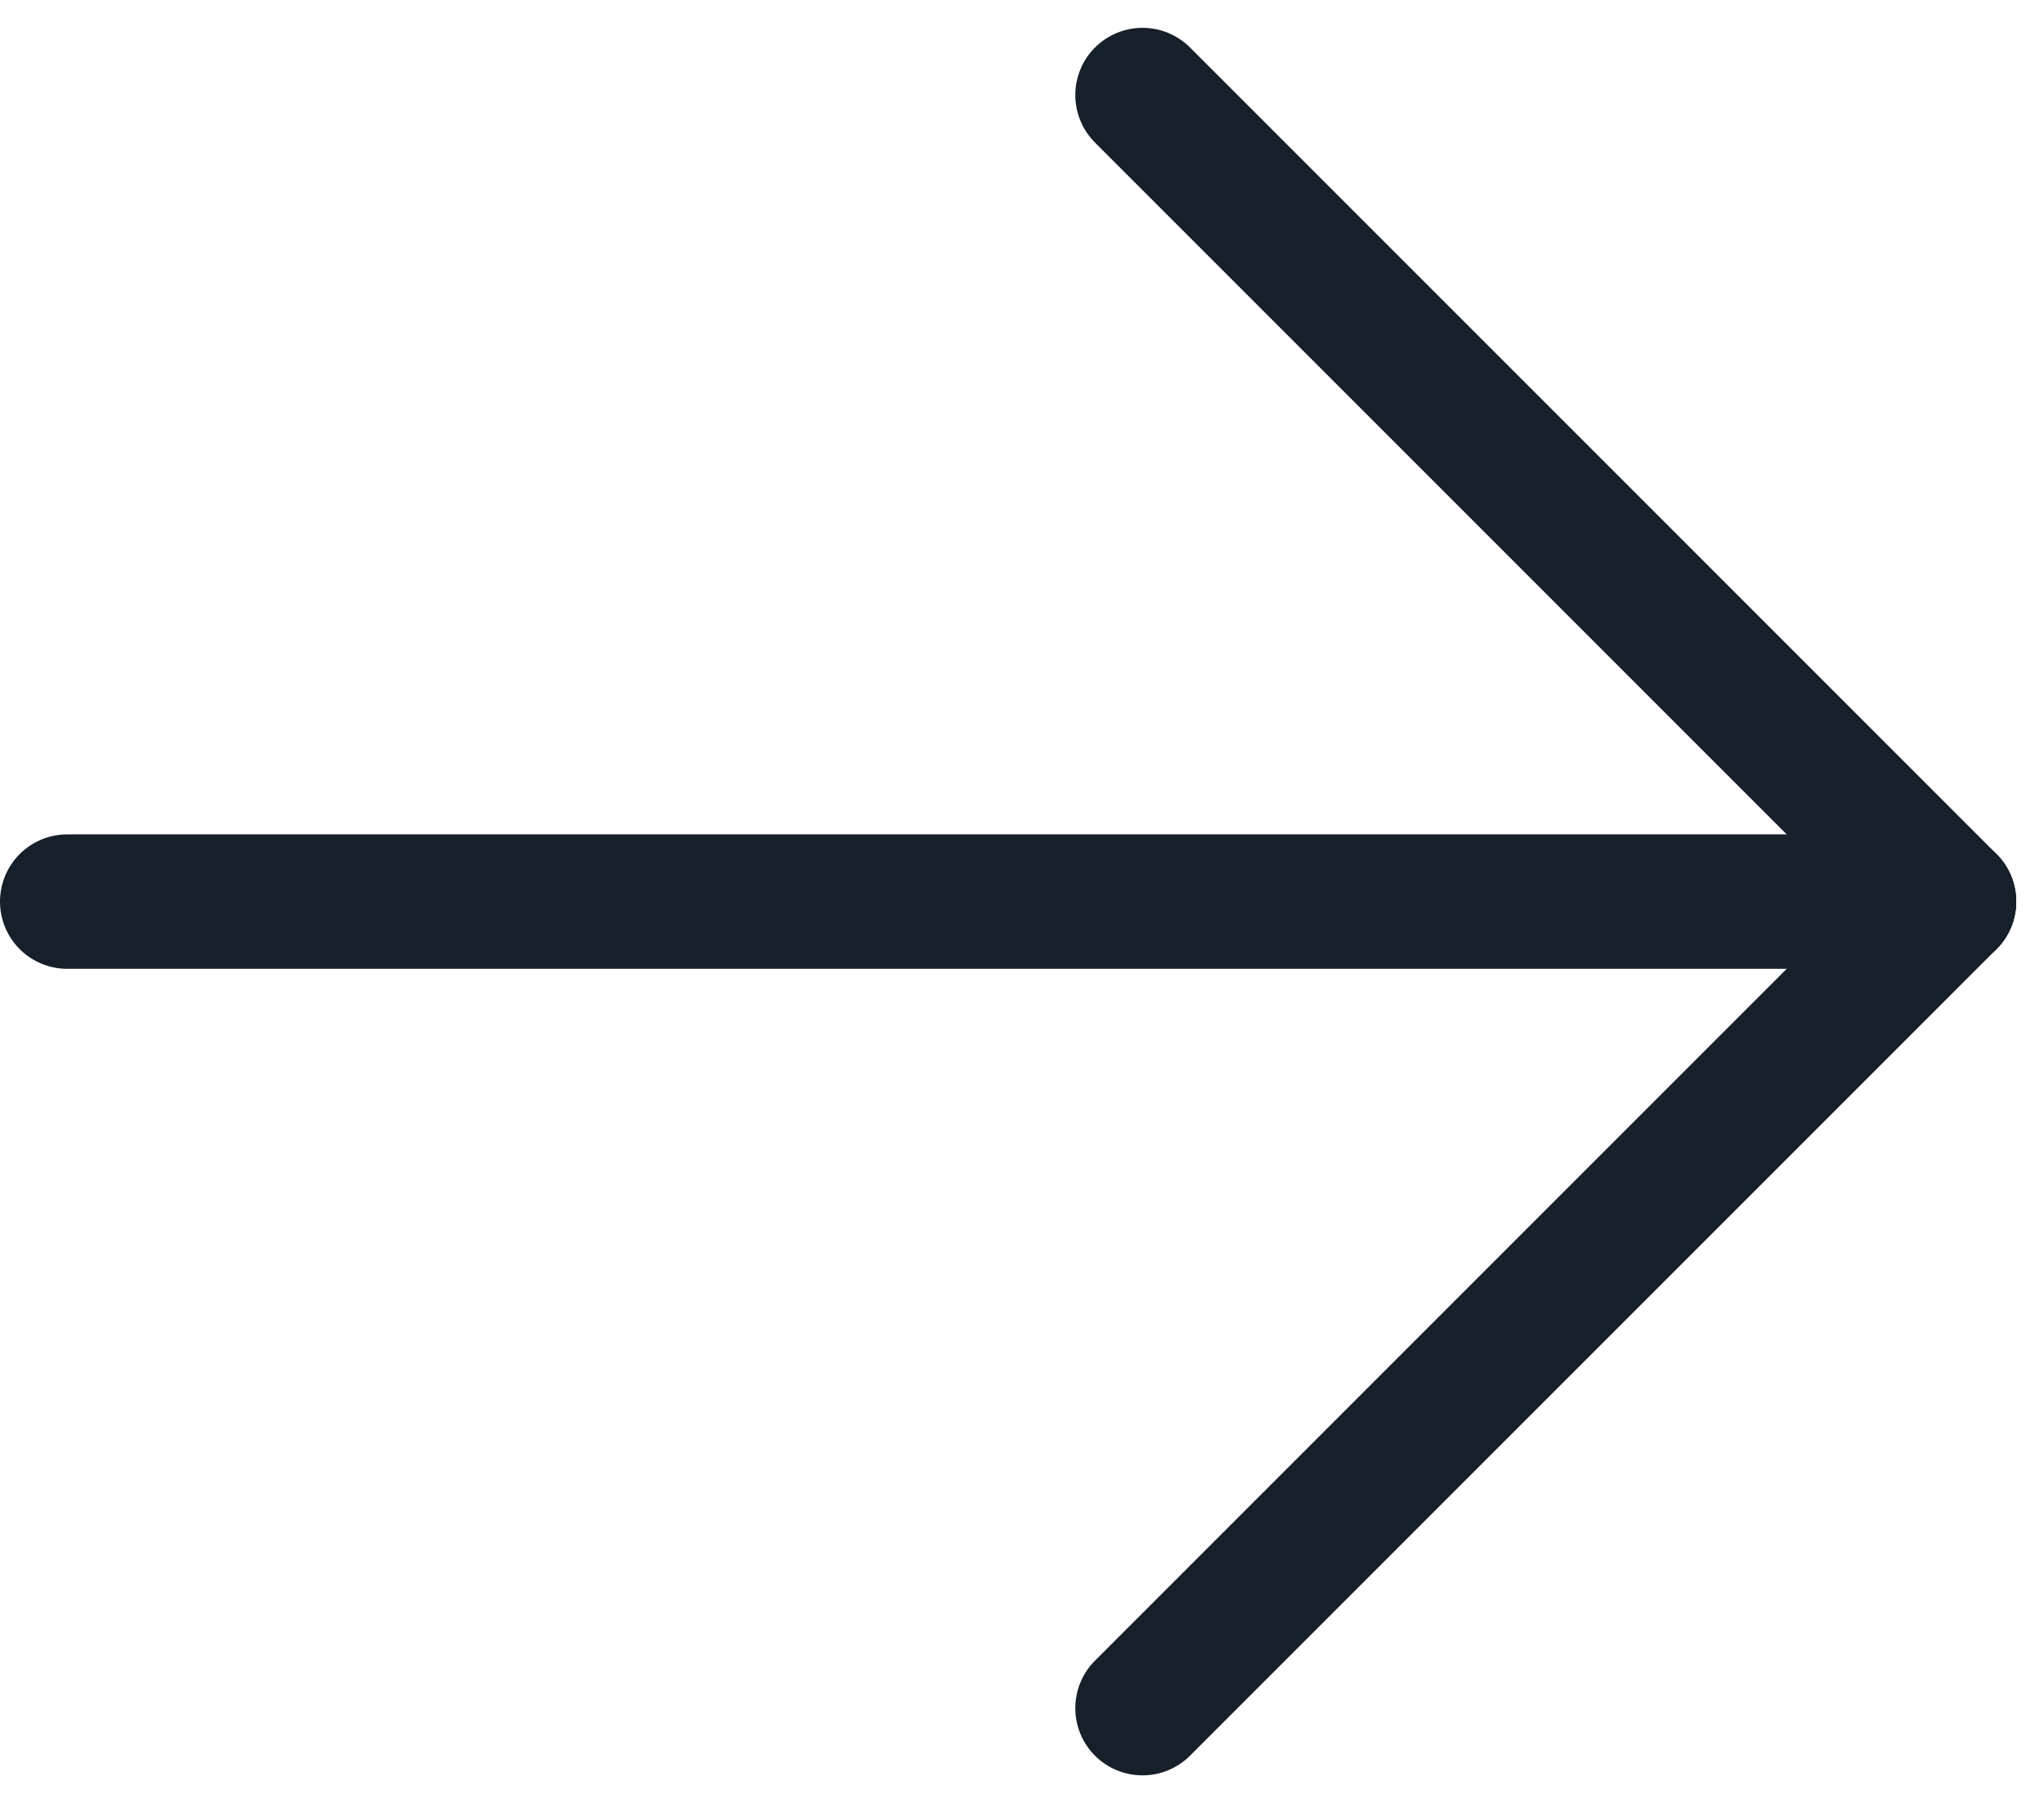
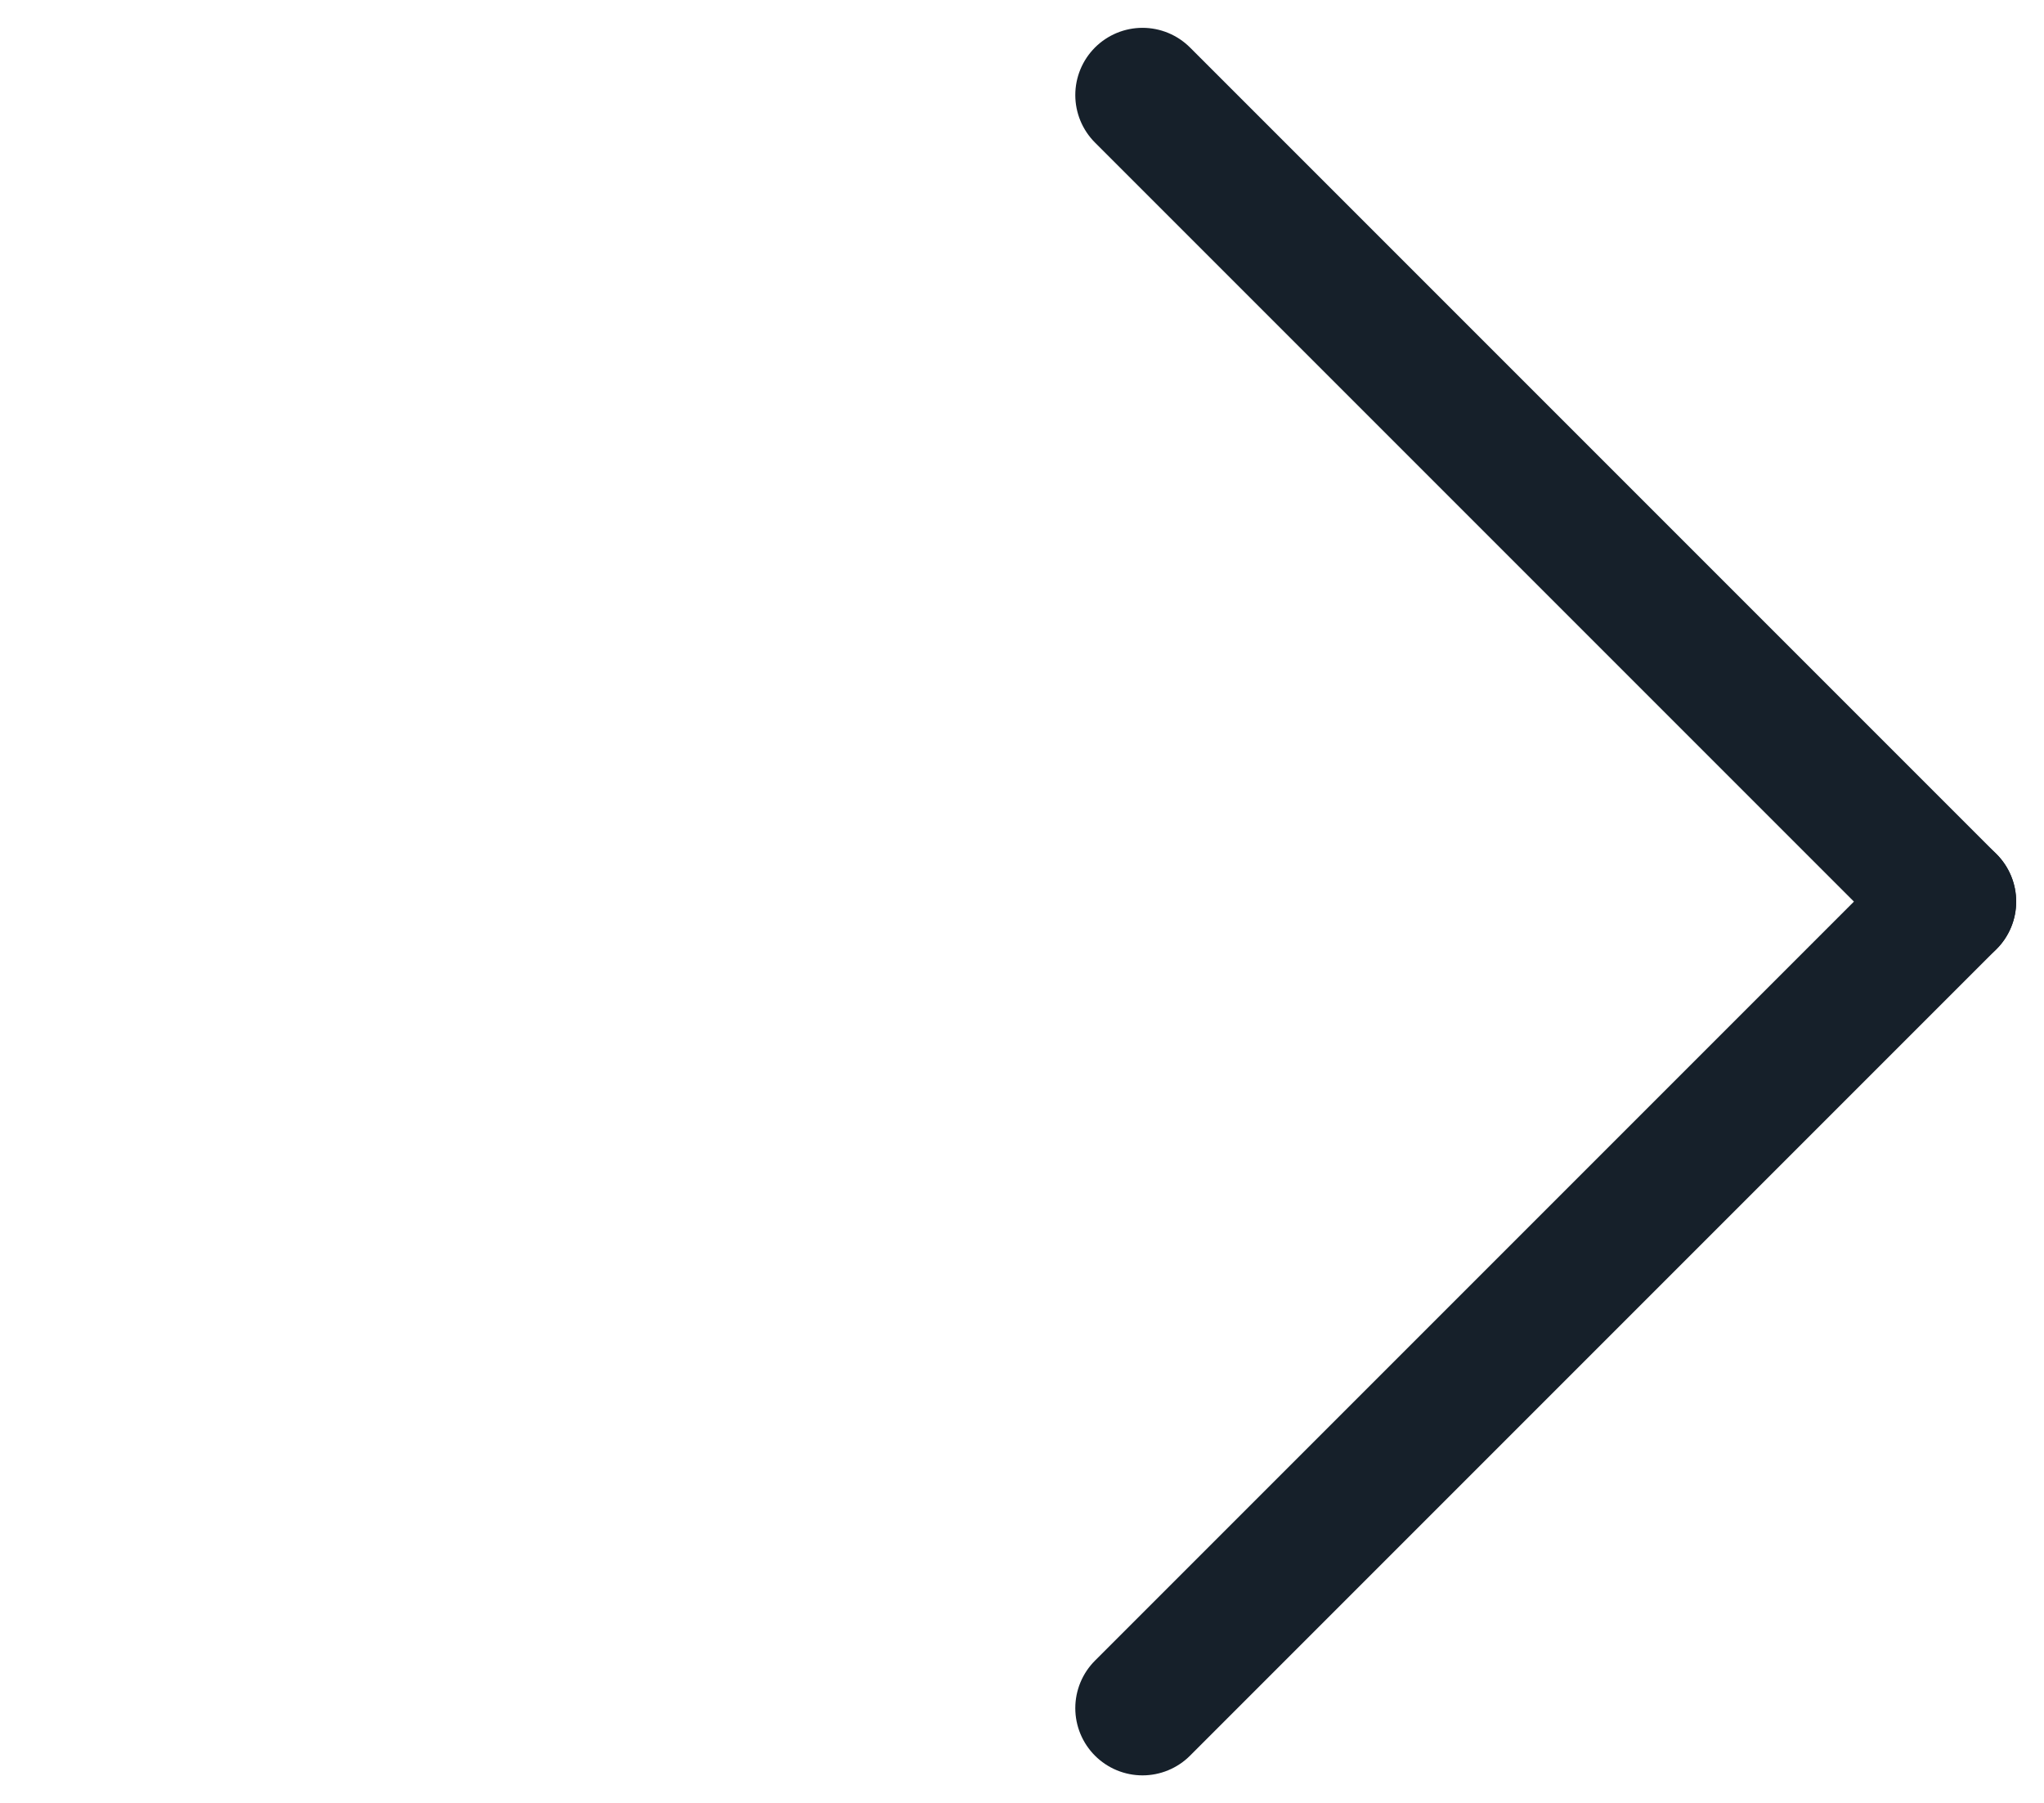
<svg xmlns="http://www.w3.org/2000/svg" width="15.207" height="13.414" viewBox="0 0 15.207 13.414">
  <g id="Group_1794" data-name="Group 1794" transform="translate(-17779.5 -23495.293) rotate(-90)">
-     <path id="Path_3494" data-name="Path 3494" d="M12,5V19" transform="translate(-23514 17775)" fill="none" stroke="#16202a" stroke-linecap="round" stroke-linejoin="round" stroke-width="1" />
    <path id="Path_3495" data-name="Path 3495" d="M18,13l-6,6" transform="translate(-23514 17775)" fill="none" stroke="#16202a" stroke-linecap="round" stroke-linejoin="round" stroke-width="1" />
    <path id="Path_3496" data-name="Path 3496" d="M6,13l6,6" transform="translate(-23514 17775)" fill="none" stroke="#16202a" stroke-linecap="round" stroke-linejoin="round" stroke-width="1" />
  </g>
</svg>